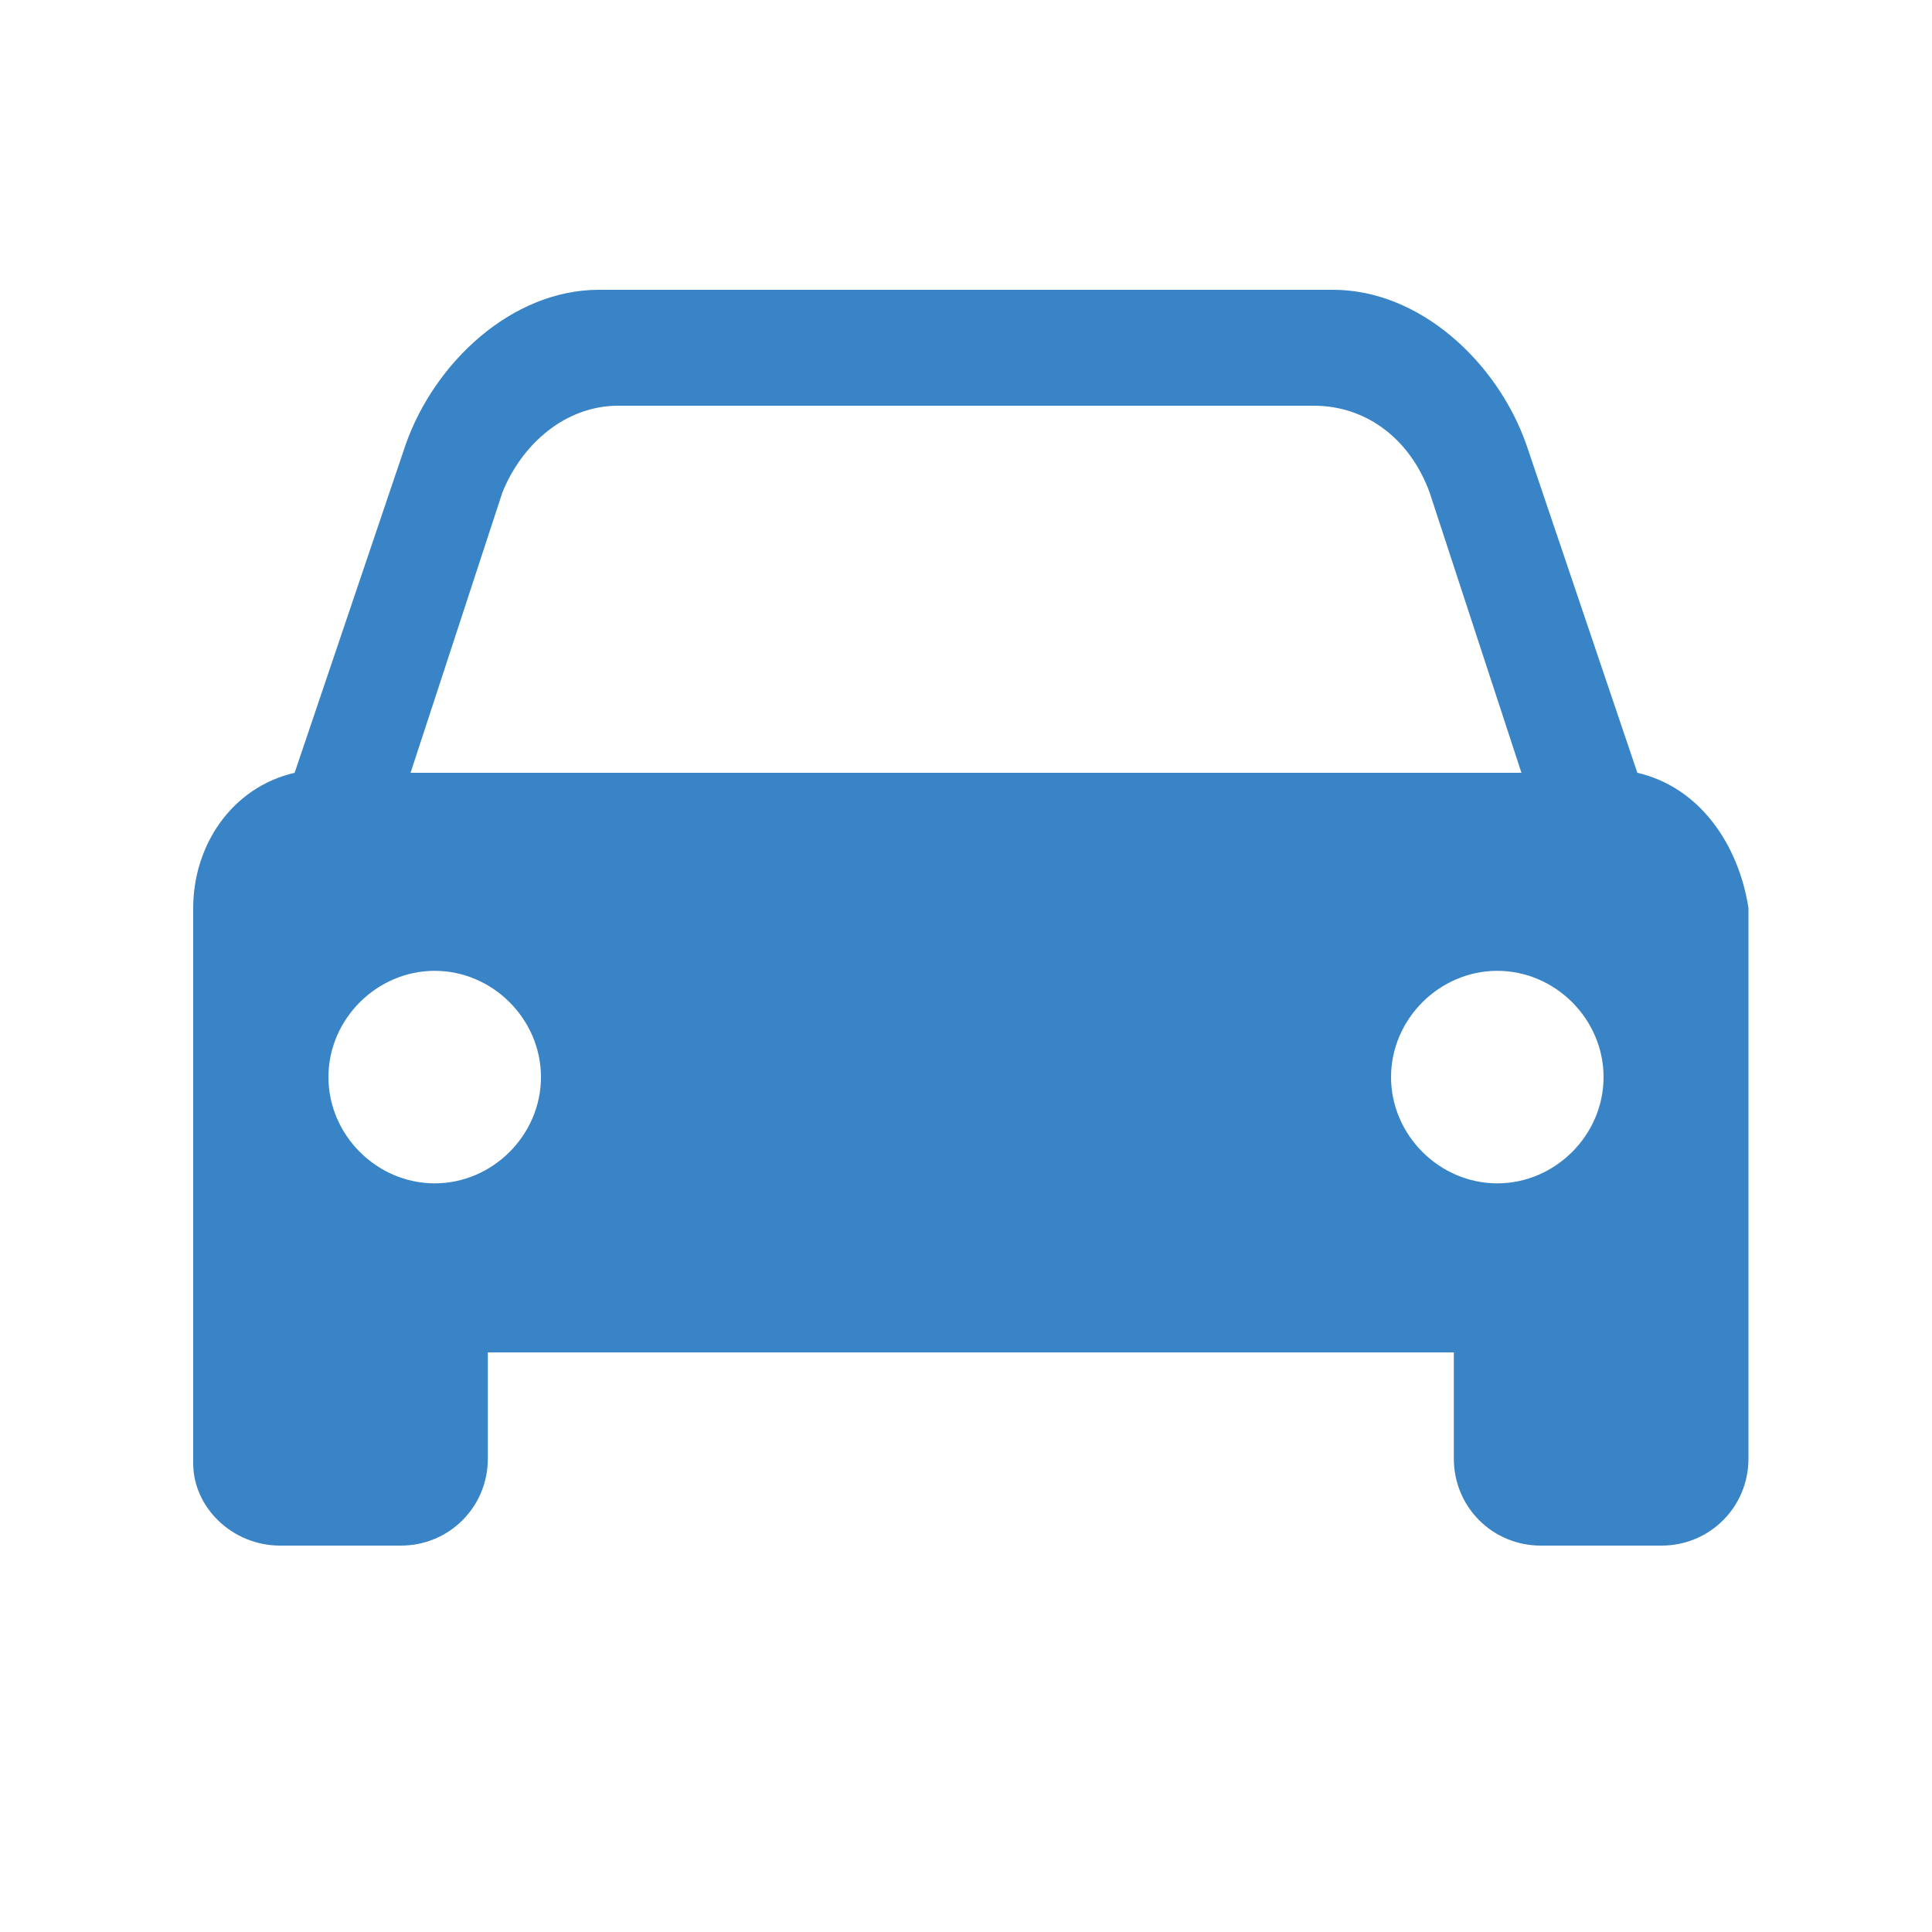
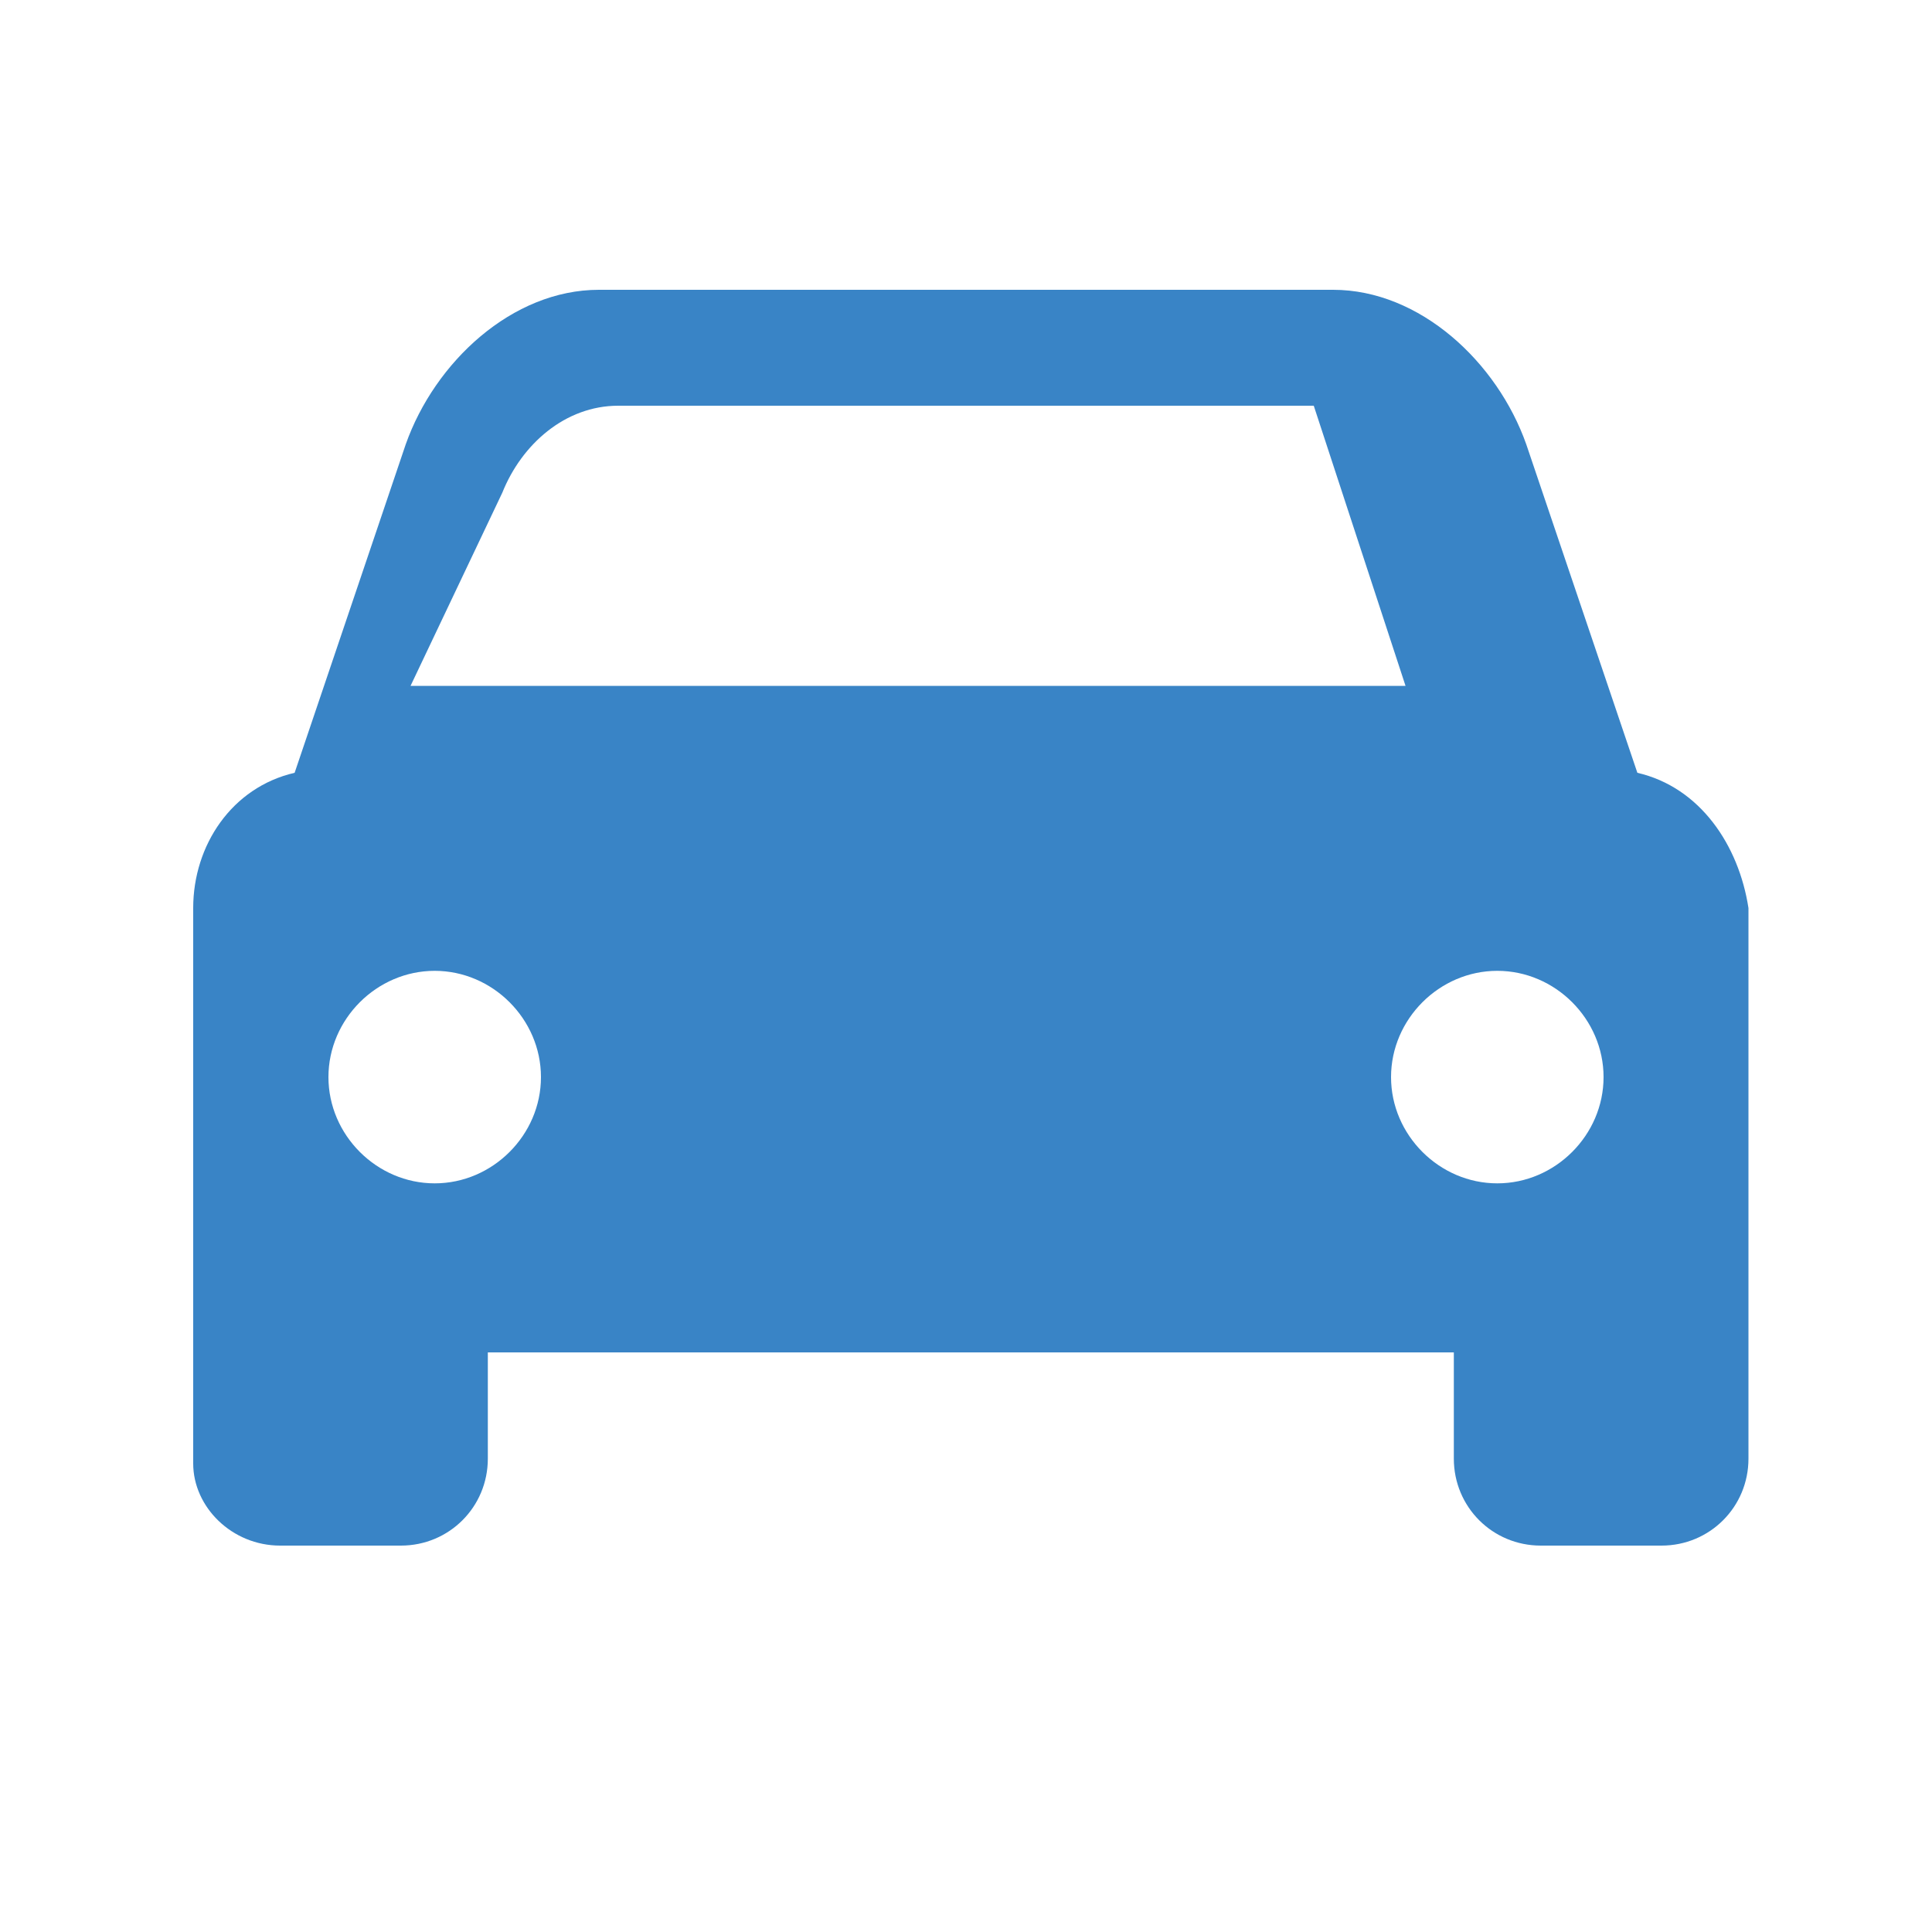
<svg xmlns="http://www.w3.org/2000/svg" width="40" height="40" viewBox="0 0 40 40">
-   <path d="M33.9,16l-2.3-6.8C31,7.5,29.4,6,27.6,6H12.4C10.6,6,9,7.5,8.4,9.2L6.1,16C4.8,16.3,4,17.5,4,18.8v11.5   C4,31.2,4.8,32,5.8,32h2.5c1,0,1.8-0.8,1.8-1.8V28h20v2.2c0,1,0.8,1.8,1.8,1.8h2.5c1,0,1.8-0.8,1.8-1.8V18.8   C36,17.5,35.2,16.3,33.9,16z M10.4,10.2c0.4-1,1.3-1.8,2.4-1.8h14.4c1.1,0,2,0.7,2.4,1.8l1.9,5.8H8.5L10.4,10.2z M9,24.5   c-1.2,0-2.2-1-2.2-2.2s1-2.2,2.2-2.2s2.2,1,2.2,2.2S10.2,24.5,9,24.5z M31,24.5c-1.2,0-2.2-1-2.2-2.2s1-2.2,2.2-2.2s2.2,1,2.2,2.2   S32.2,24.5,31,24.5z" fill="#3984c6" />
+   <path d="M33.9,16l-2.3-6.8C31,7.5,29.4,6,27.6,6H12.4C10.6,6,9,7.5,8.4,9.2L6.1,16C4.8,16.3,4,17.5,4,18.8v11.5   C4,31.2,4.8,32,5.8,32h2.5c1,0,1.8-0.8,1.8-1.8V28h20v2.2c0,1,0.8,1.8,1.8,1.8h2.5c1,0,1.8-0.8,1.8-1.8V18.8   C36,17.5,35.2,16.3,33.9,16z M10.4,10.2c0.4-1,1.3-1.8,2.4-1.8h14.4l1.9,5.8H8.5L10.4,10.2z M9,24.5   c-1.2,0-2.2-1-2.2-2.2s1-2.2,2.2-2.2s2.2,1,2.2,2.2S10.2,24.5,9,24.5z M31,24.5c-1.2,0-2.2-1-2.2-2.2s1-2.2,2.2-2.2s2.2,1,2.2,2.2   S32.2,24.5,31,24.5z" fill="#3984c6" />
</svg>